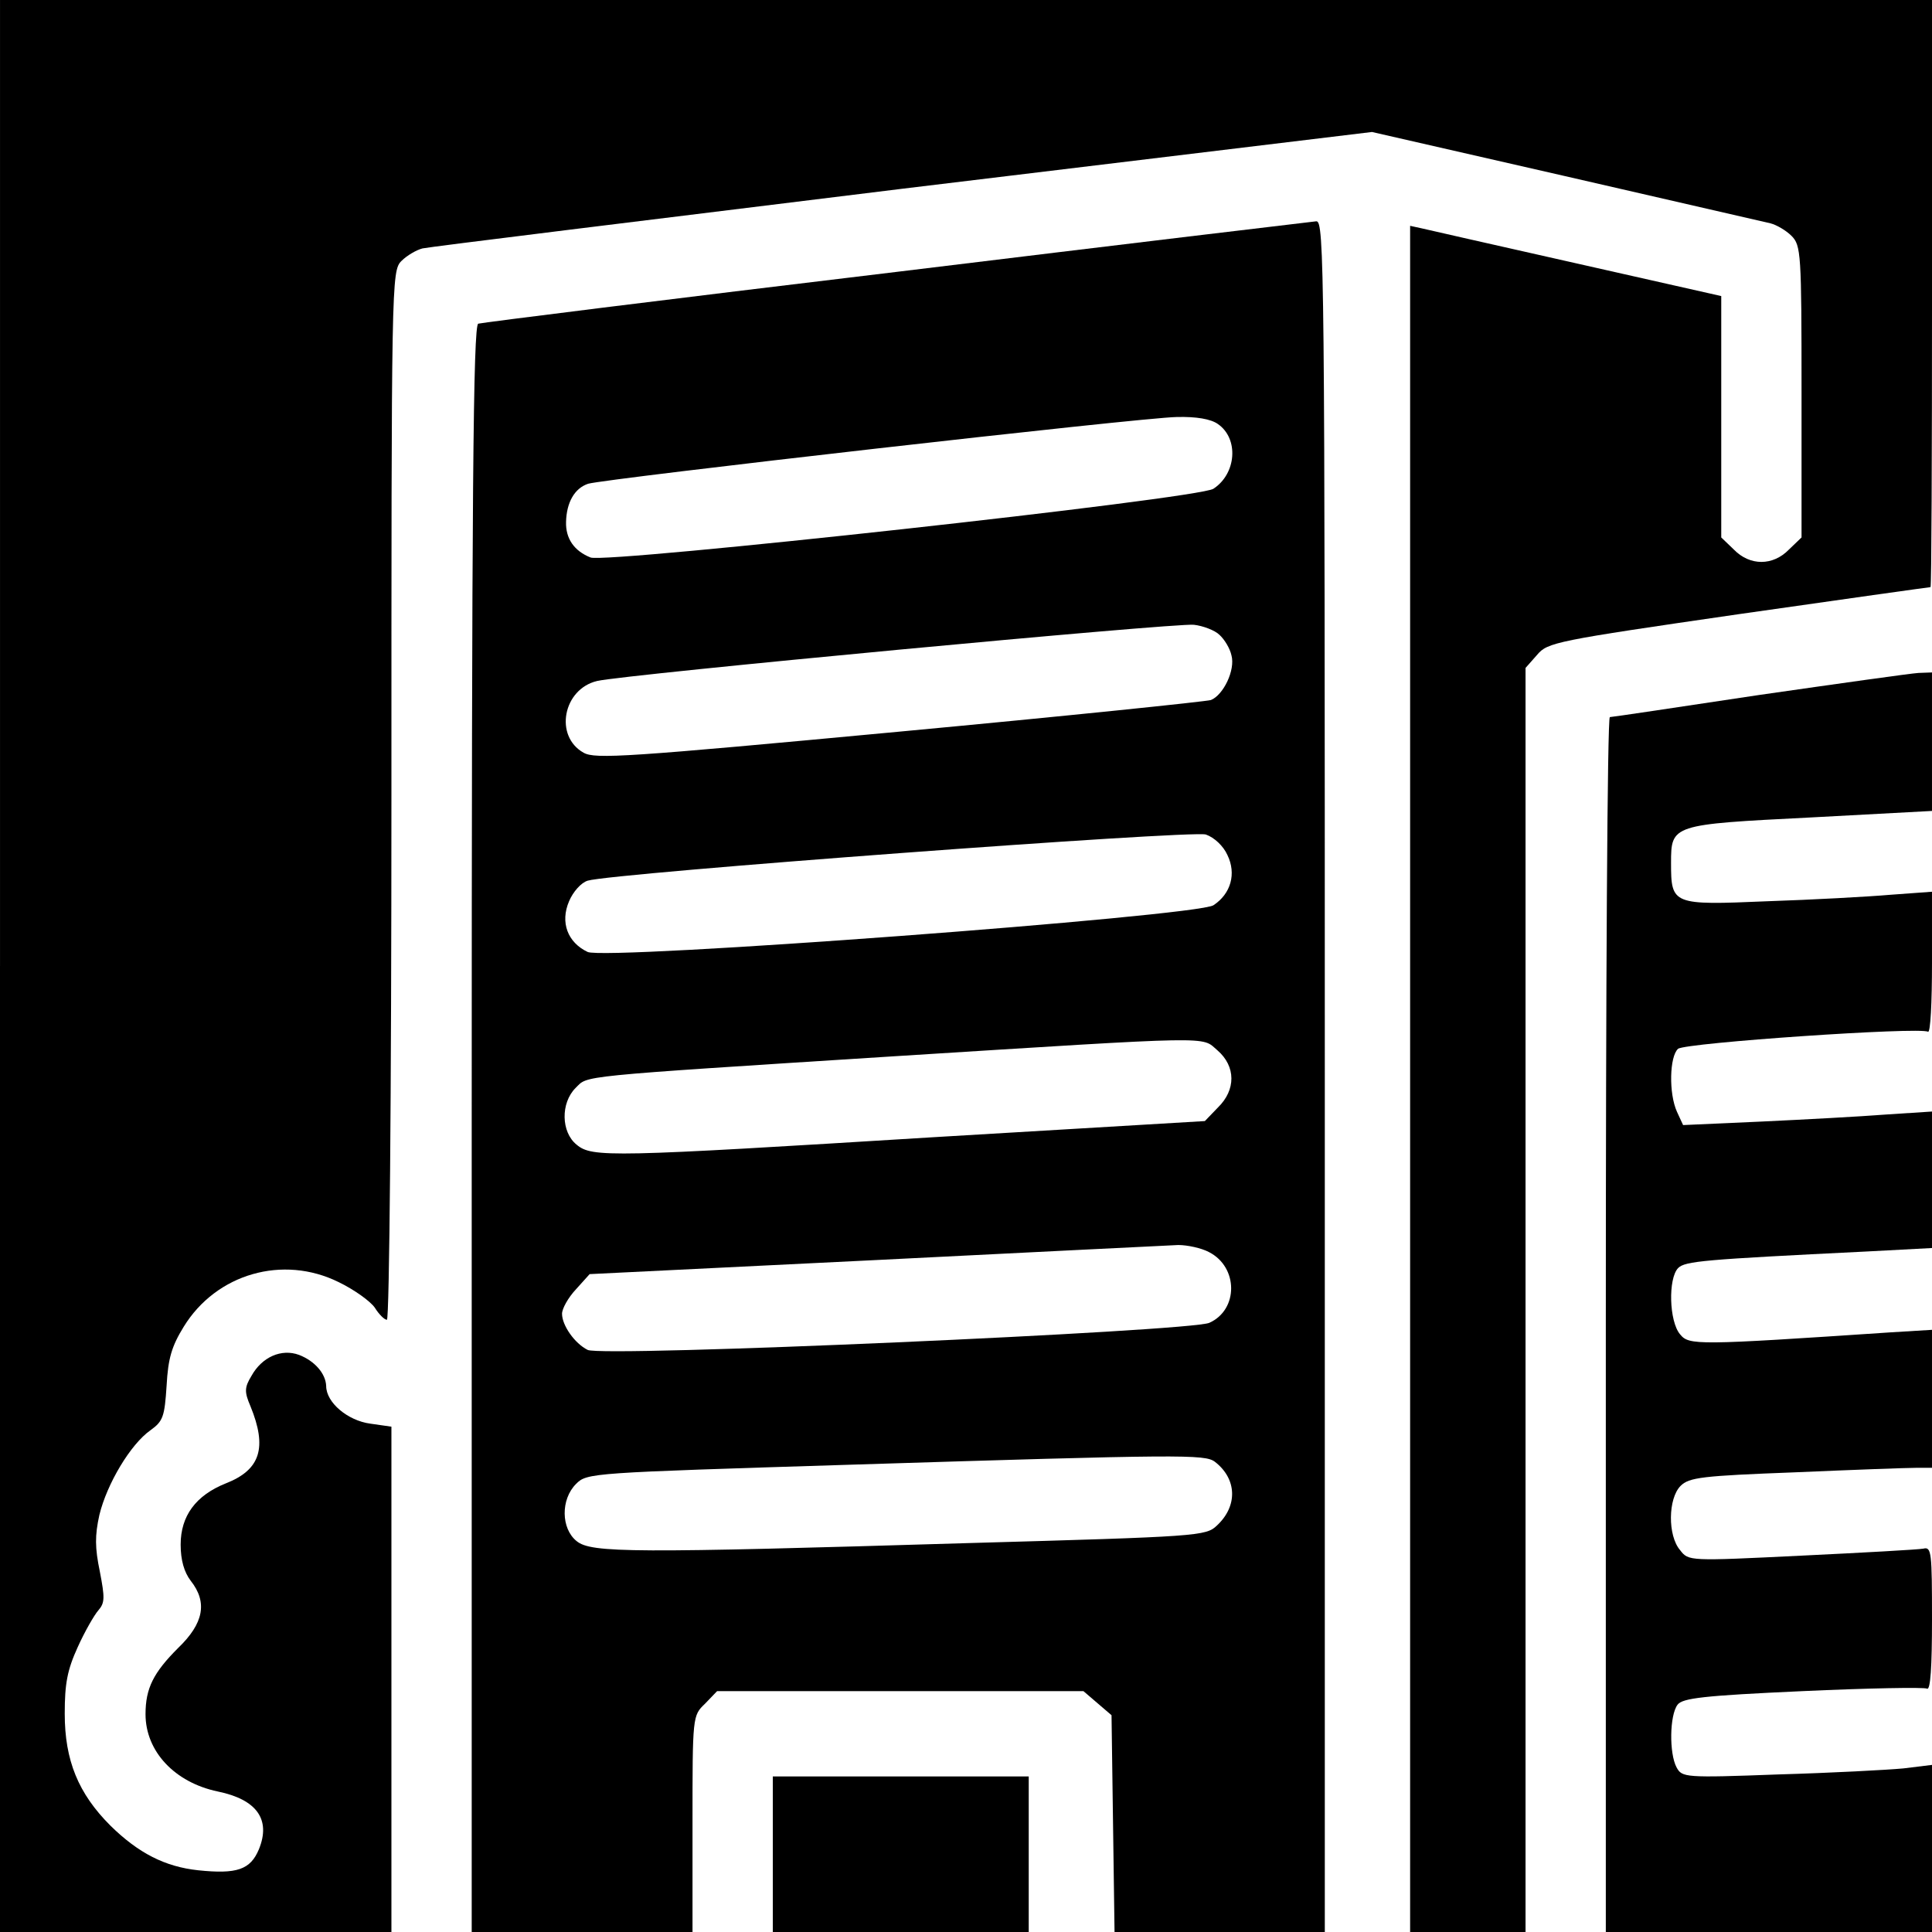
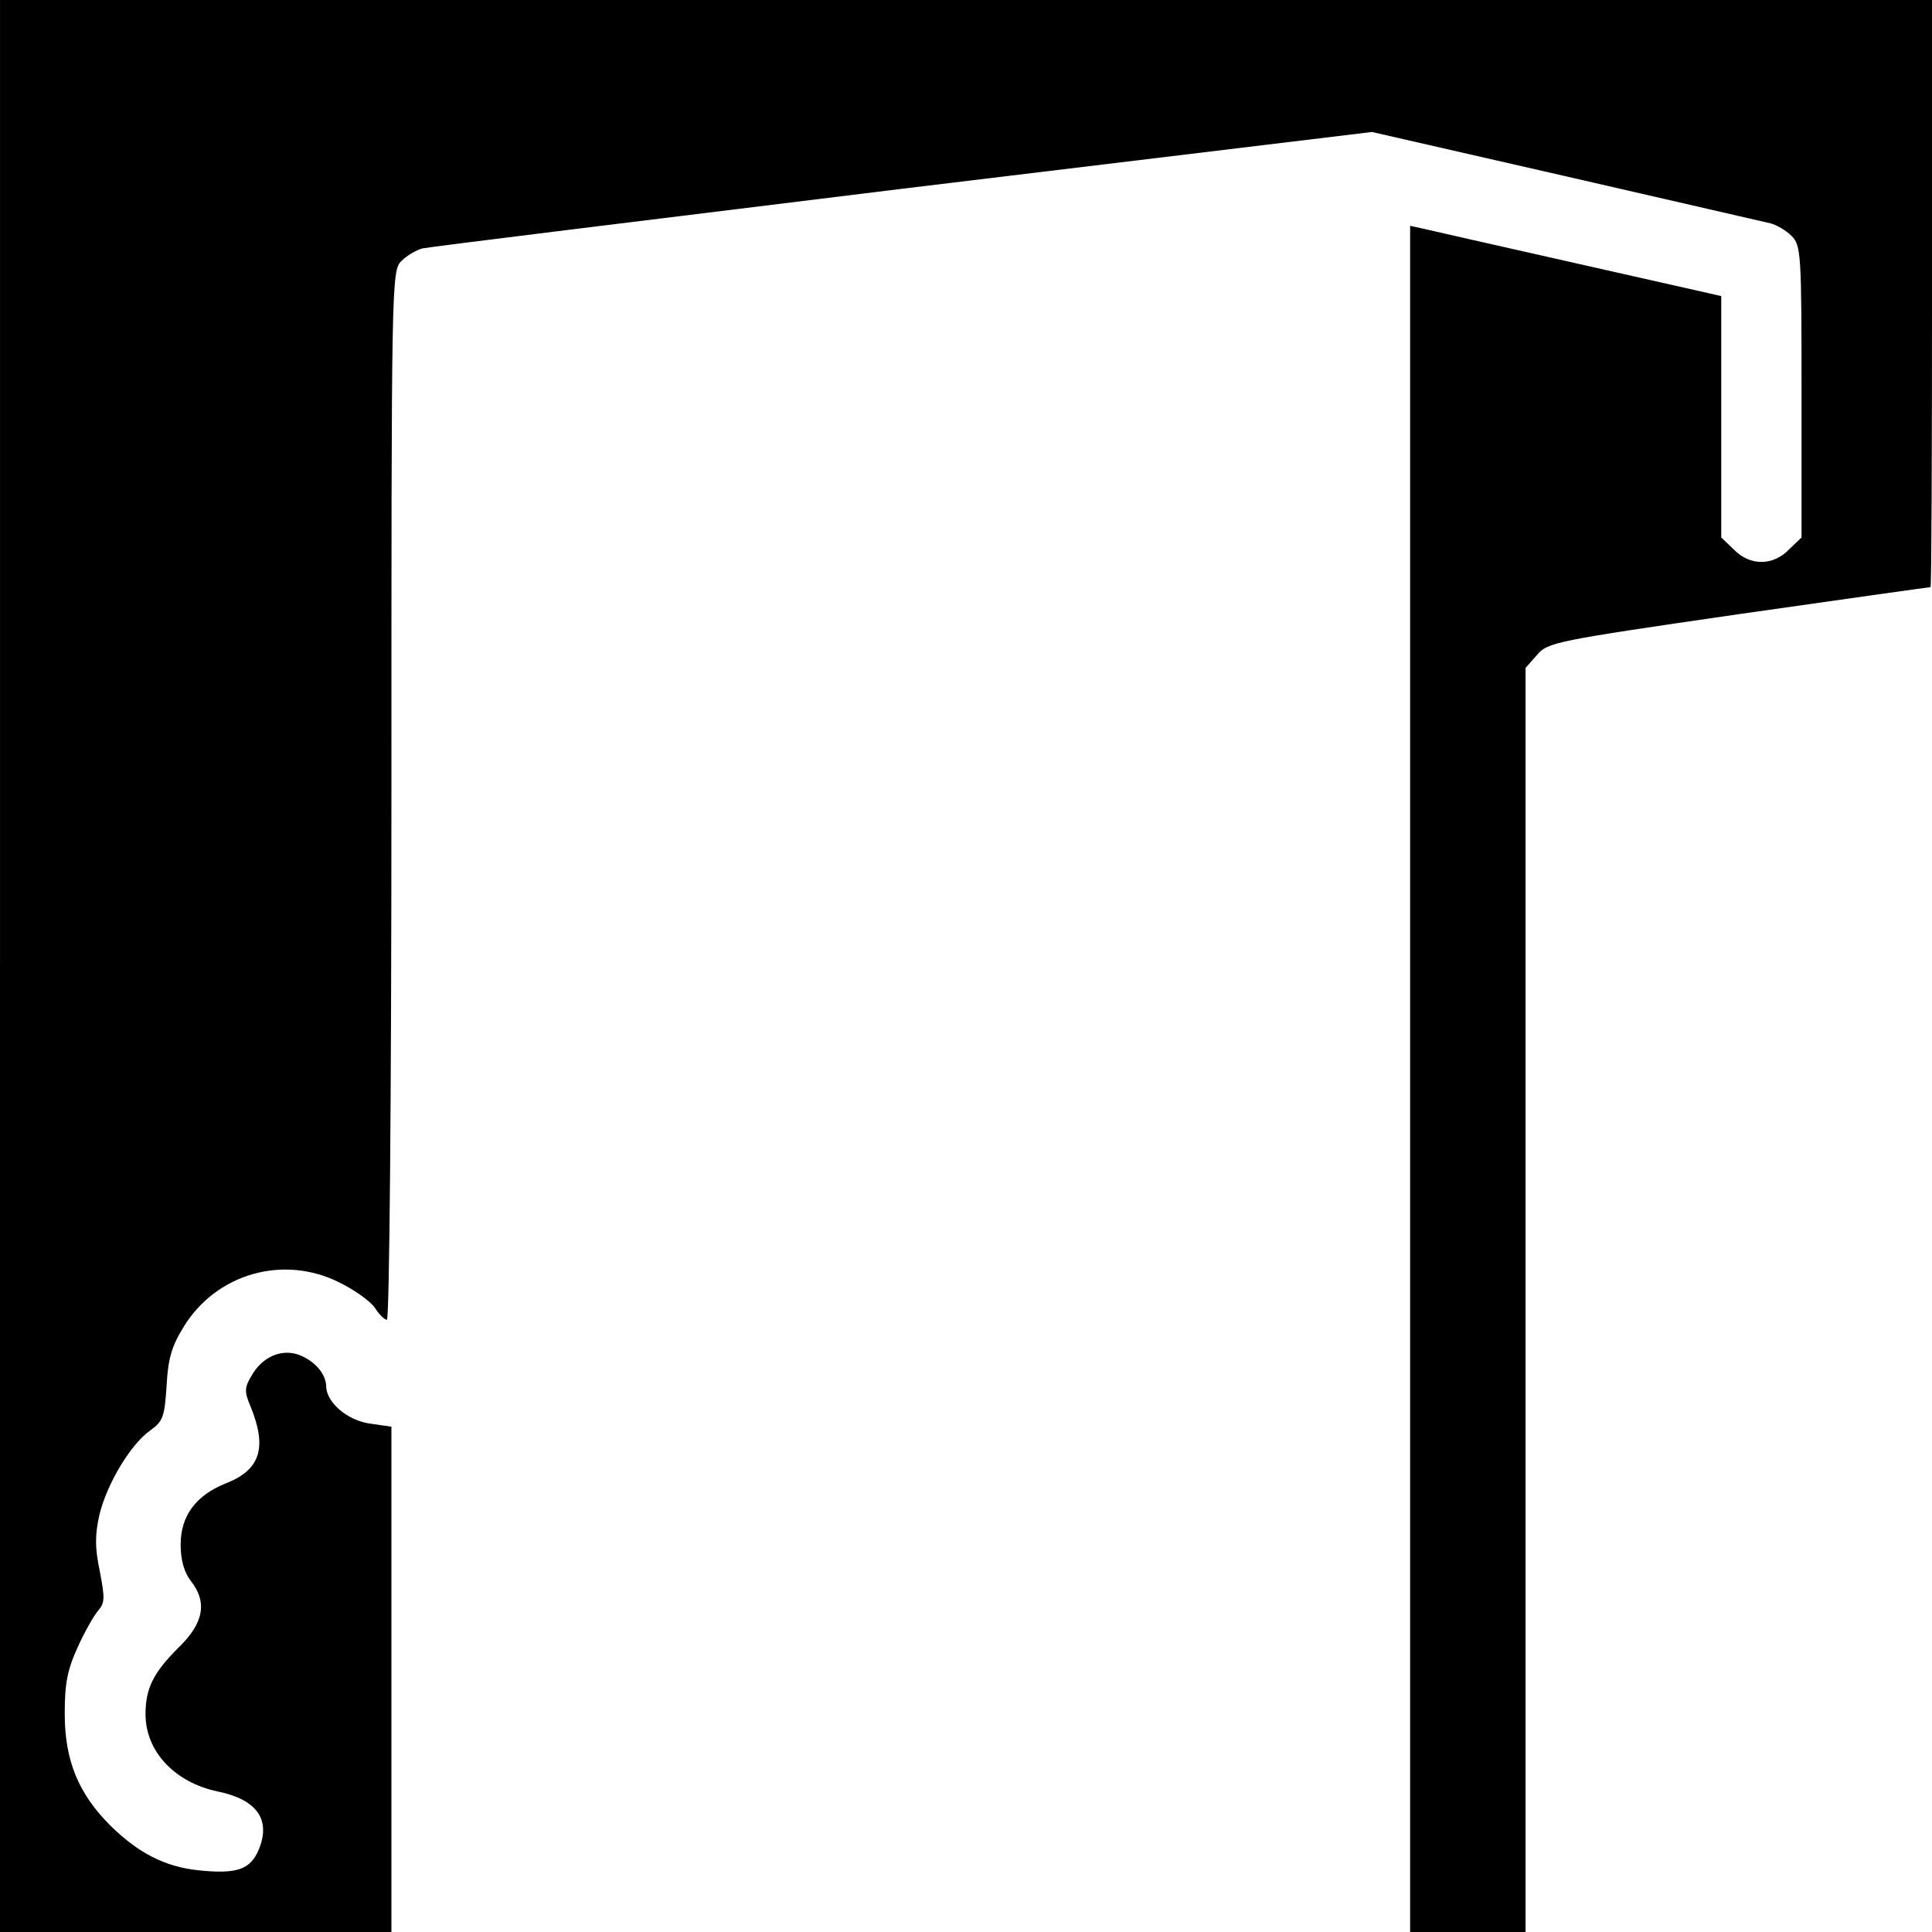
<svg xmlns="http://www.w3.org/2000/svg" version="1.0" width="385pt" height="385pt" viewBox="0 0 385 385" preserveAspectRatio="xMidYMid meet">
  <g transform="translate(0,385) scale(0.1,-0.1)" fill="#000000" stroke="none">
    <path d="M0 1925 l0 -1925 390 0 390 0 0 504 0 503 -42 6 c-45 6 -88 42 -88 75 -1 25 -23 50 -54 62 -35 13 -74 -4 -95 -42 -14 -23 -14 -32 -2 -60 34 -83 20 -127 -49 -154 -60 -24 -90 -65 -90 -122 0 -31 7 -55 20 -72 34 -43 26 -85 -25 -134 -49 -49 -65 -80 -65 -132 0 -74 58 -136 144 -154 78 -16 106 -56 82 -115 -17 -41 -44 -50 -121 -42 -66 7 -119 34 -175 89 -64 64 -91 130 -91 223 0 60 5 87 26 133 14 31 33 64 41 73 13 15 13 25 3 77 -10 48 -10 72 -1 113 15 62 62 141 102 169 25 18 28 27 32 89 3 54 10 78 34 117 65 106 198 144 309 89 31 -15 63 -38 72 -51 8 -13 19 -24 24 -24 5 0 9 446 9 1045 0 1027 0 1045 20 1065 11 11 30 22 42 25 13 3 444 56 957 119 l935 113 385 -88 c213 -49 396 -91 409 -94 12 -3 31 -14 42 -25 19 -19 20 -35 20 -310 l0 -291 -25 -24 c-32 -33 -78 -33 -110 0 l-25 24 0 240 0 241 -22 5 c-13 3 -142 32 -288 65 -146 33 -275 62 -287 65 l-23 5 0 -1700 0 -1700 115 0 115 0 0 1259 0 1260 23 26 c21 25 36 28 401 81 209 30 381 54 383 54 2 0 3 263 3 585 l0 585 -1925 0 -1925 0 0 -1925z" />
-     <path d="M1785 3308 c-451 -54 -826 -101 -832 -103 -10 -4 -13 -333 -13 -1605 l0 -1600 220 0 220 0 0 215 c0 216 0 216 25 240 l24 25 365 0 365 0 28 -24 28 -24 3 -216 3 -216 210 0 209 0 0 1705 c0 1618 -1 1705 -17 1704 -10 -1 -387 -46 -838 -101z m642 -303 c42 -29 37 -99 -9 -129 -30 -20 -1208 -149 -1241 -137 -33 13 -50 38 -49 71 1 39 17 67 44 76 33 10 1102 132 1173 133 39 1 68 -4 82 -14z m3 -420 c10 -9 21 -27 24 -41 8 -29 -16 -79 -41 -89 -10 -3 -289 -32 -621 -63 -544 -51 -606 -55 -629 -42 -59 33 -41 127 27 143 56 13 1152 116 1189 112 18 -2 42 -11 51 -20z m16 -439 c18 -37 7 -77 -28 -100 -35 -22 -1212 -110 -1247 -93 -40 19 -55 59 -37 101 8 19 24 37 37 41 48 15 1204 101 1232 92 17 -6 35 -23 43 -41z m-20 -389 c37 -32 37 -79 1 -114 l-26 -27 -538 -32 c-648 -40 -683 -41 -714 -15 -31 25 -32 83 -2 113 26 25 -10 22 633 63 652 41 613 40 646 12z m-17 -402 c59 -30 59 -115 1 -141 -36 -17 -1213 -69 -1239 -54 -26 13 -51 49 -51 72 0 10 12 32 28 49 l27 30 570 28 c314 16 585 29 603 30 18 0 46 -6 61 -14z m12 -418 c44 -34 46 -88 4 -127 -22 -21 -35 -22 -496 -35 -667 -20 -751 -20 -780 4 -31 25 -32 83 -1 114 22 22 29 22 540 38 670 21 713 21 733 6z" />
-     <path d="M3505 2465 c-159 -24 -293 -44 -297 -44 -5 -1 -8 -545 -8 -1211 l0 -1210 325 0 325 0 0 166 0 167 -57 -7 c-32 -3 -144 -9 -249 -12 -187 -7 -192 -6 -203 14 -15 28 -14 104 2 125 10 13 50 18 249 27 131 6 242 8 248 5 7 -4 10 44 10 138 0 133 -1 145 -17 141 -10 -2 -119 -8 -243 -14 -225 -11 -225 -11 -242 11 -25 29 -24 103 1 128 17 17 43 20 227 27 115 5 224 9 242 9 l32 0 0 138 0 137 -82 -5 c-388 -26 -402 -26 -420 -4 -22 26 -24 111 -4 132 14 14 50 17 374 33 l132 7 0 136 0 136 -92 -6 c-51 -4 -163 -10 -248 -14 l-156 -7 -12 26 c-17 37 -15 111 2 126 15 12 482 44 498 34 5 -3 8 59 8 137 l0 142 -82 -6 c-46 -4 -157 -10 -247 -13 -188 -8 -191 -7 -191 76 0 77 1 77 278 91 l242 13 0 138 0 138 -27 -1 c-16 -1 -158 -21 -318 -44z" />
-     <path d="M1540 155 l0 -155 255 0 255 0 0 155 0 155 -255 0 -255 0 0 -155z" />
  </g>
</svg>